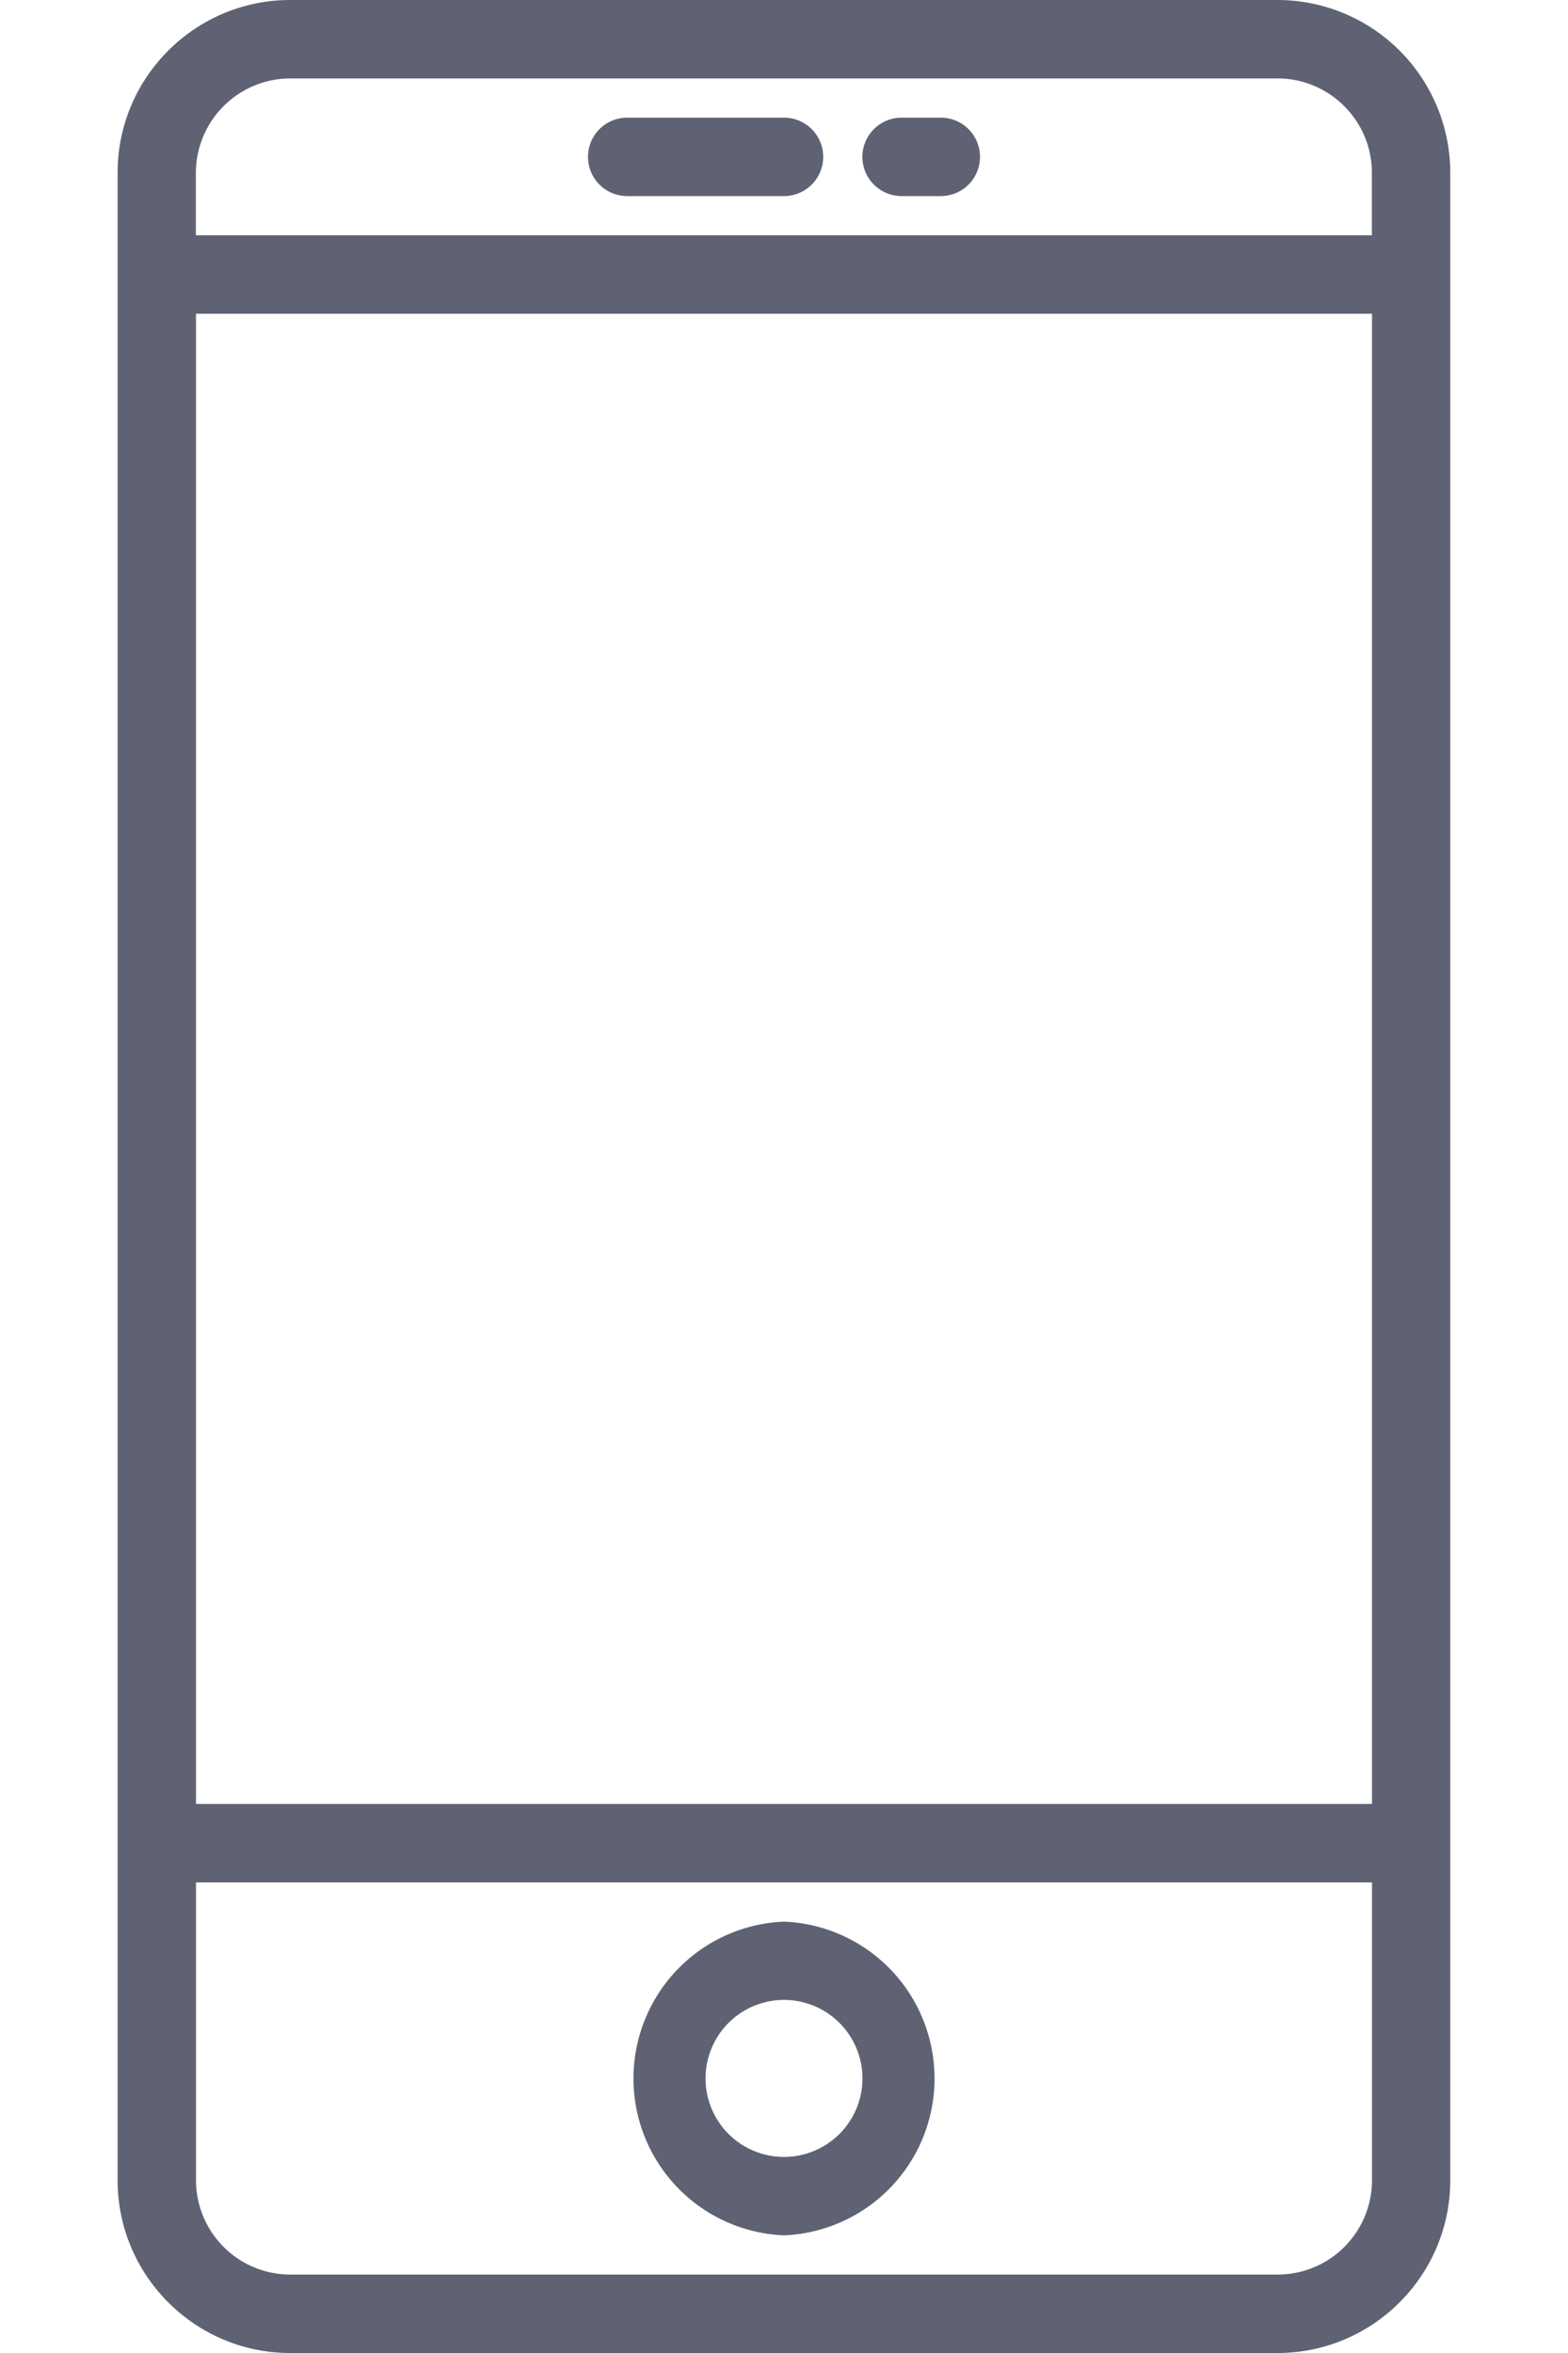
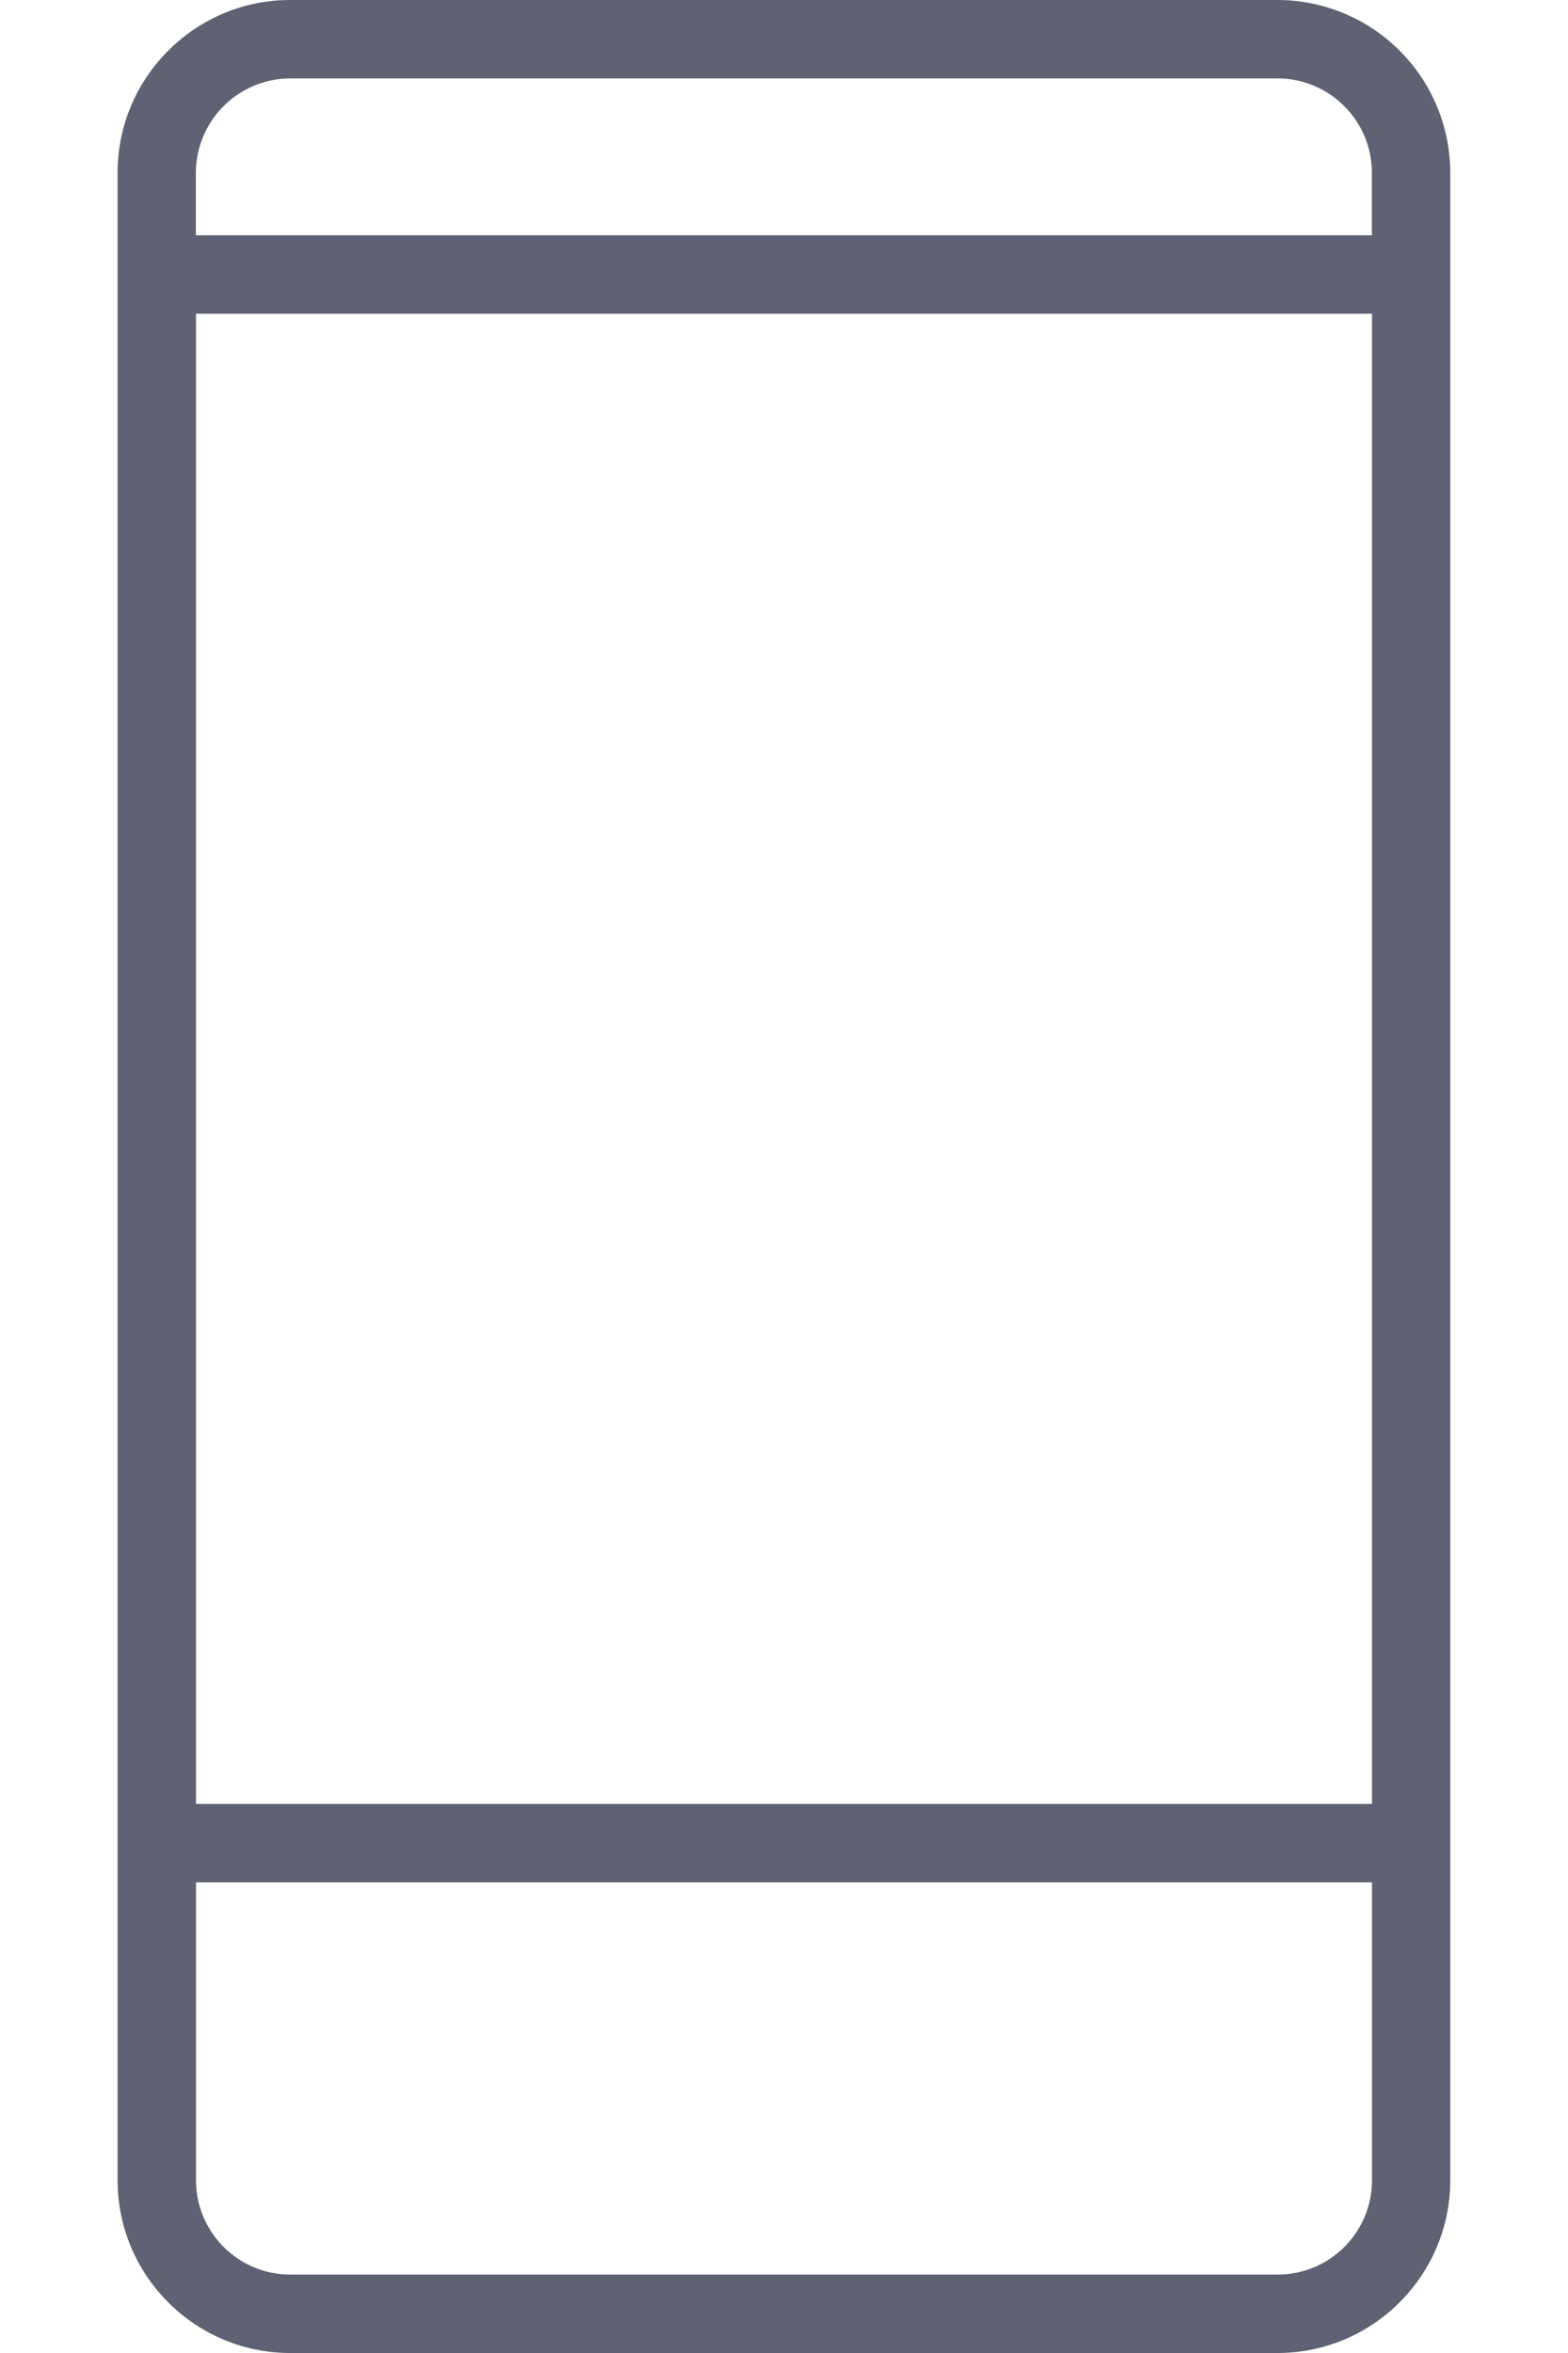
<svg xmlns="http://www.w3.org/2000/svg" width="12" height="18" fill="none">
  <path d="M9.778 0H2.221C1.493 0 .9.593.9 1.321v15.357C.9 17.407 1.493 18 2.22 18h7.557c.729 0 1.322-.593 1.322-1.322V1.322A1.323 1.323 0 009.778 0zM1.5 2.4h9v11.4h-9V2.4zM2.22.6h7.557c.398 0 .722.324.722.721V1.8h-9v-.479A.724.724 0 012.22.6zm7.557 16.8H2.221a.722.722 0 01-.721-.721V14.4h9v2.278a.722.722 0 01-.722.722z" fill="#5E6273" />
-   <path d="M6 14.7a1.201 1.201 0 000 2.4 1.201 1.201 0 000-2.4zm0 1.8a.6.6 0 110-1.201.6.6 0 010 1.201zm-1.2-15H6a.3.3 0 100-.6H4.8a.3.3 0 100 .6zm2.1 0h.3a.3.3 0 100-.6h-.3a.3.3 0 100 .6z" fill="#5E6273" />
</svg>